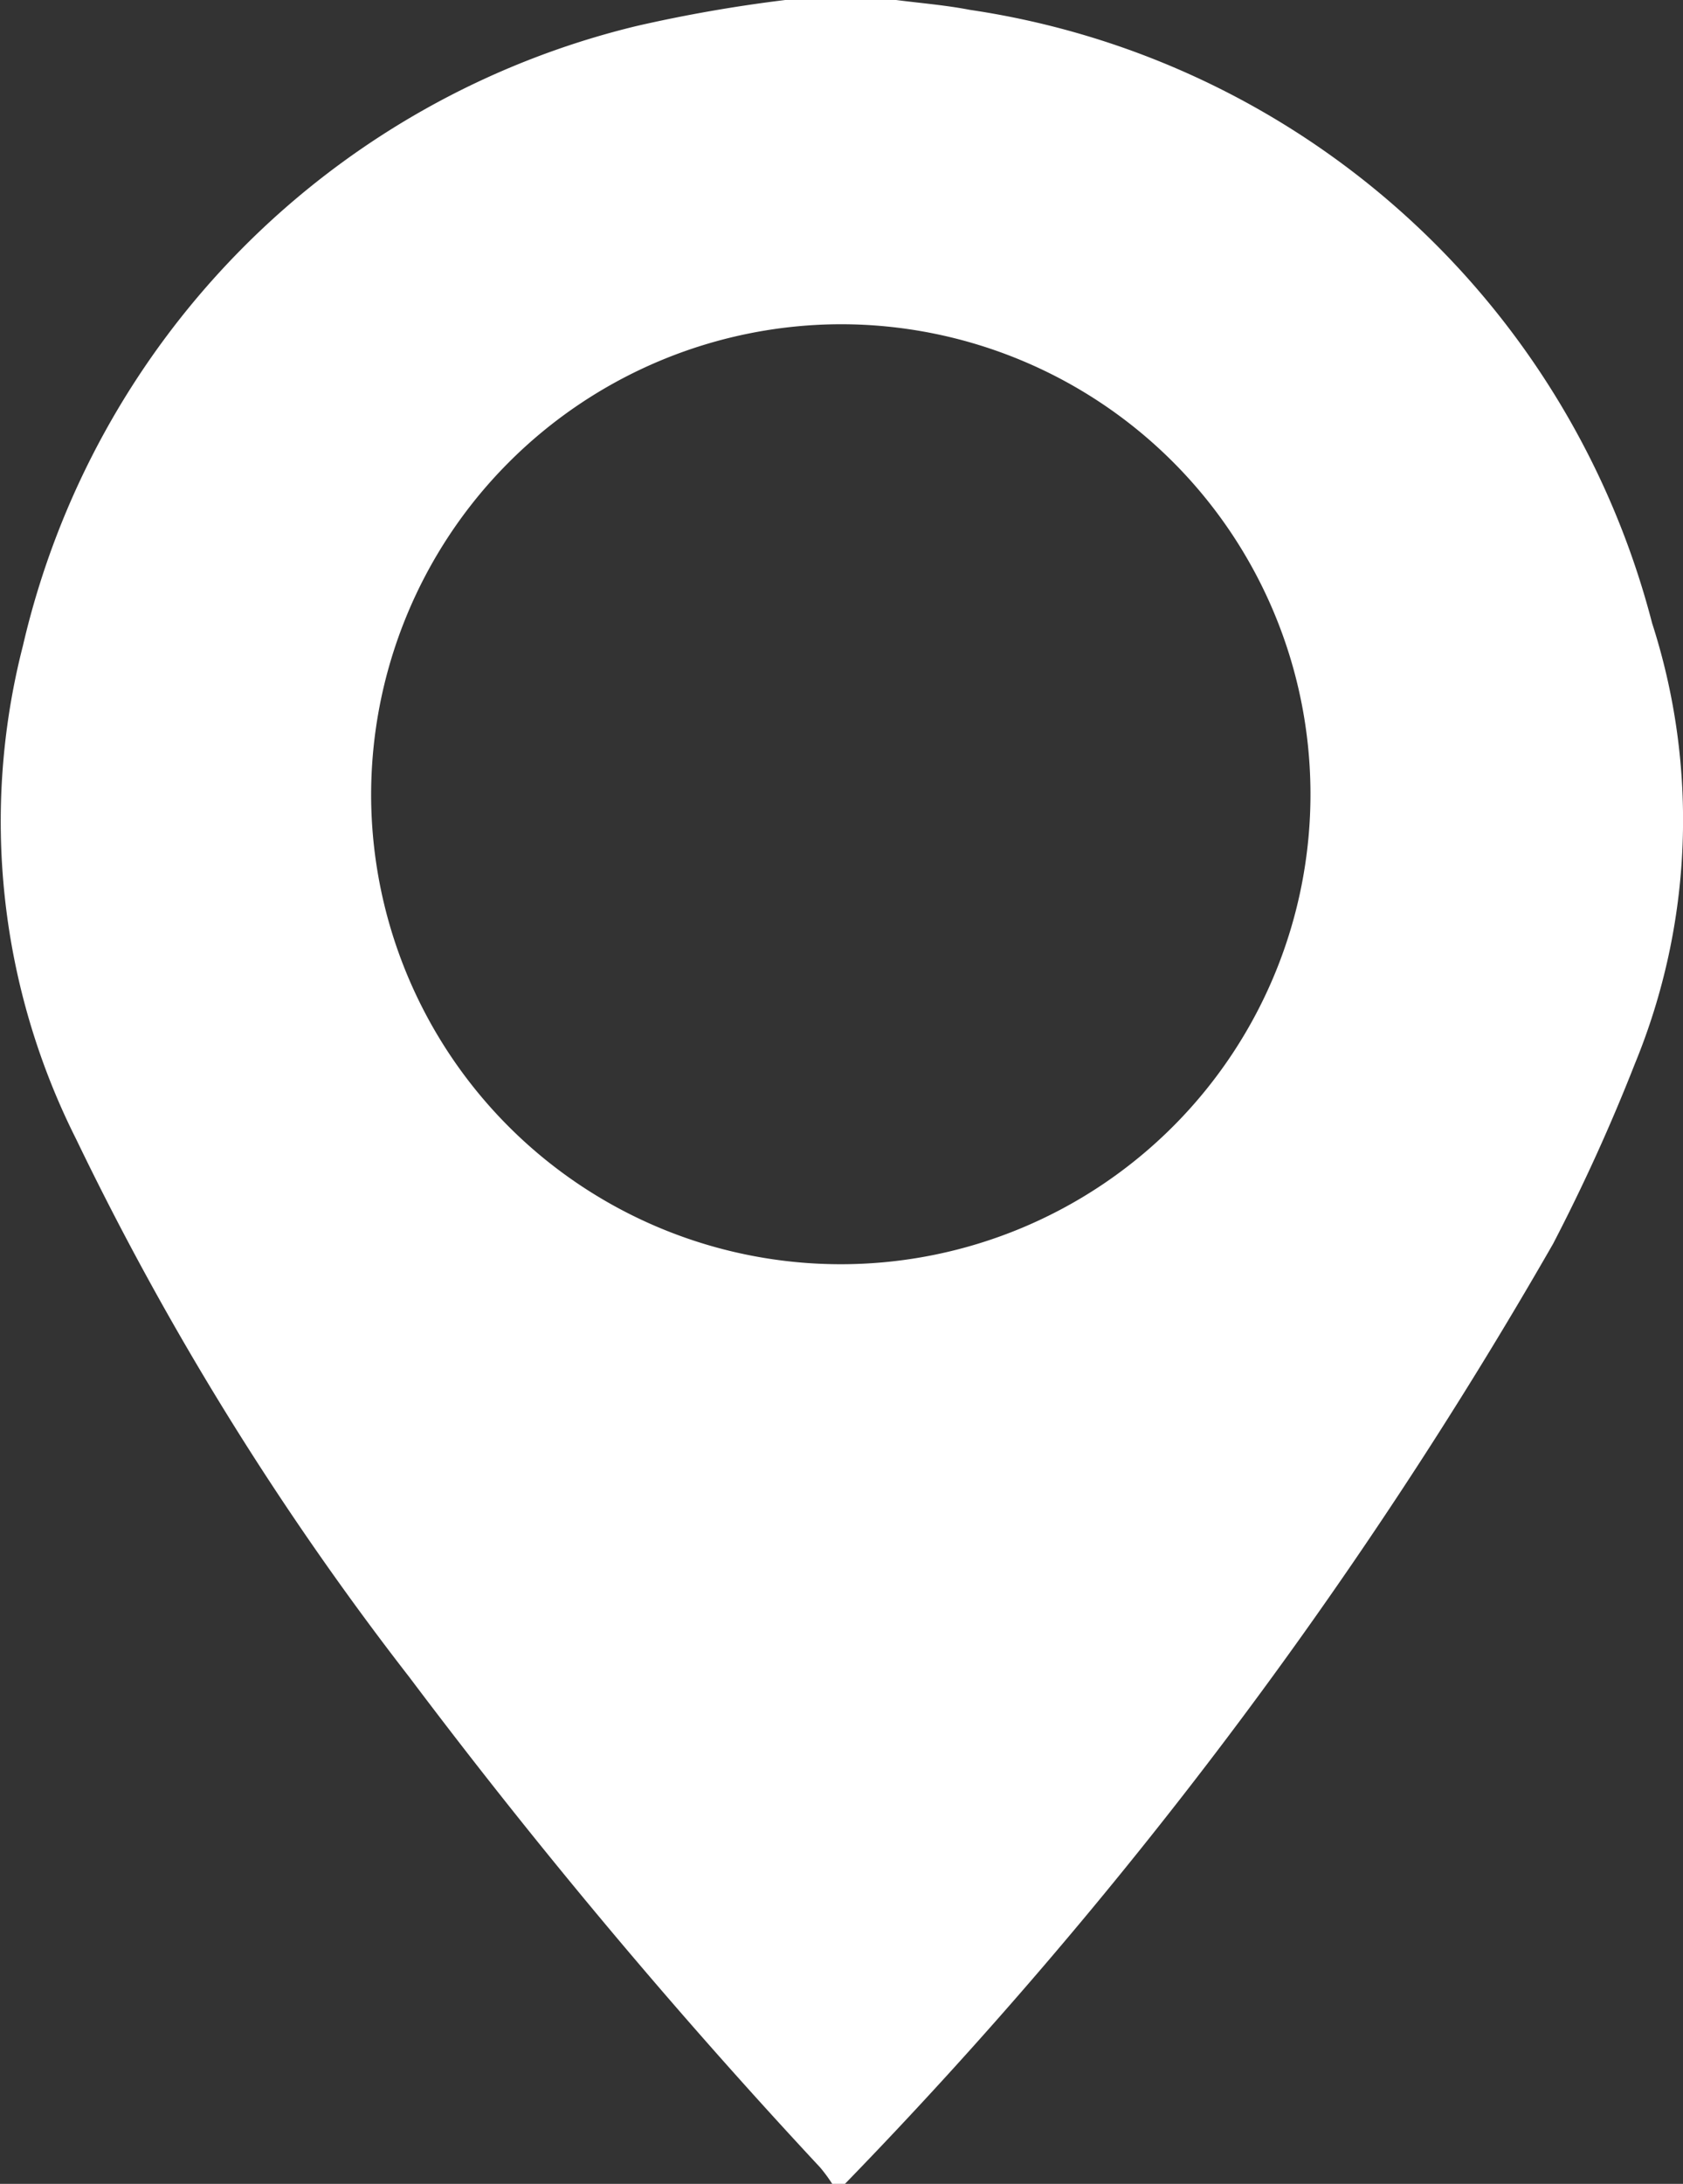
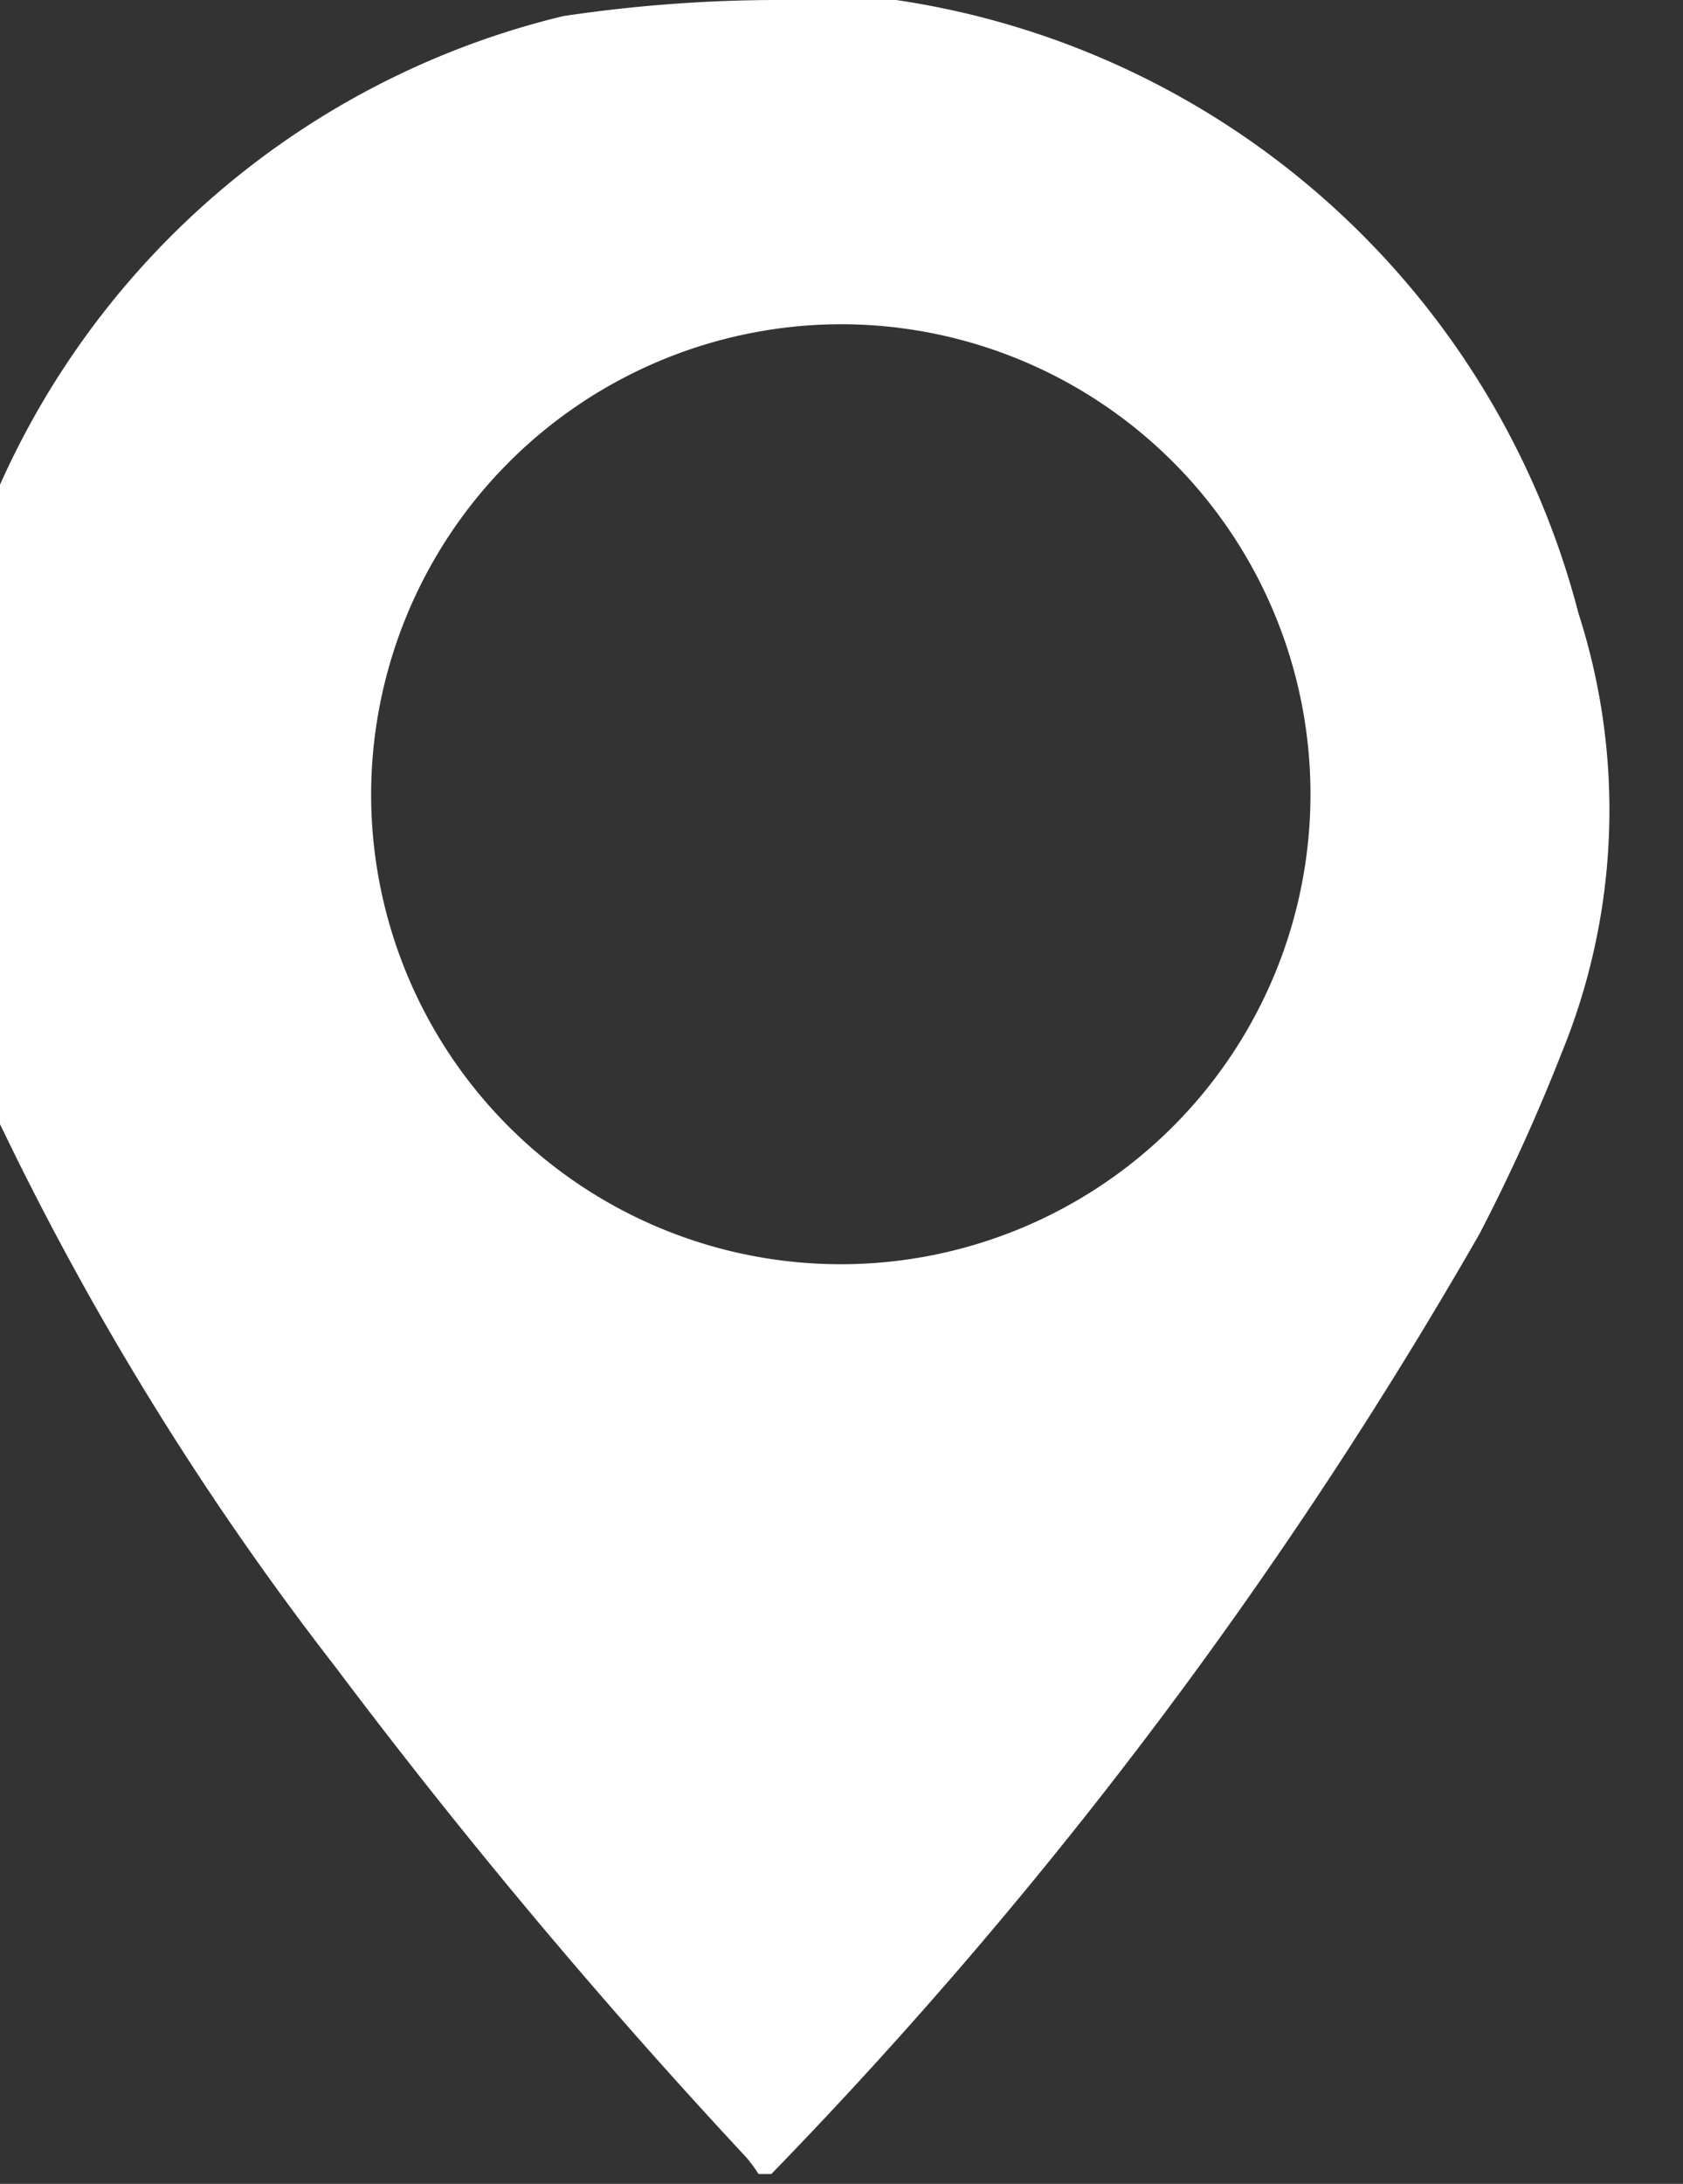
<svg xmlns="http://www.w3.org/2000/svg" width="21.758" height="28.214" viewBox="0 0 21.758 28.214">
  <rect x="0" y="0" width="21.758" height="28.214" fill="#333333" stroke="none" />
-   <path id="icon-pin" d="M207.9,23.311h1.433c.318.041.637.066.952.127a10.731,10.731,0,0,1,8.822,7.925,8.277,8.277,0,0,1-.223,5.691,24.282,24.282,0,0,1-1.057,2.325,60.96,60.96,0,0,1-9.155,12.146h-.165a2.008,2.008,0,0,0-.157-.213,78.506,78.506,0,0,1-5.306-6.328,38.808,38.808,0,0,1-4.312-6.957,9.127,9.127,0,0,1-.688-6.372,10.727,10.727,0,0,1,7.938-8.009A18.864,18.864,0,0,1,207.9,23.311ZM202.546,33.6a6.072,6.072,0,1,0,6.058-6.1A6.084,6.084,0,0,0,202.546,33.6Z" transform="translate(-197.748 -23.311)" fill="#ffffff" />
+   <path id="icon-pin" d="M207.9,23.311h1.433a10.731,10.731,0,0,1,8.822,7.925,8.277,8.277,0,0,1-.223,5.691,24.282,24.282,0,0,1-1.057,2.325,60.96,60.96,0,0,1-9.155,12.146h-.165a2.008,2.008,0,0,0-.157-.213,78.506,78.506,0,0,1-5.306-6.328,38.808,38.808,0,0,1-4.312-6.957,9.127,9.127,0,0,1-.688-6.372,10.727,10.727,0,0,1,7.938-8.009A18.864,18.864,0,0,1,207.9,23.311ZM202.546,33.6a6.072,6.072,0,1,0,6.058-6.1A6.084,6.084,0,0,0,202.546,33.6Z" transform="translate(-197.748 -23.311)" fill="#ffffff" />
</svg>